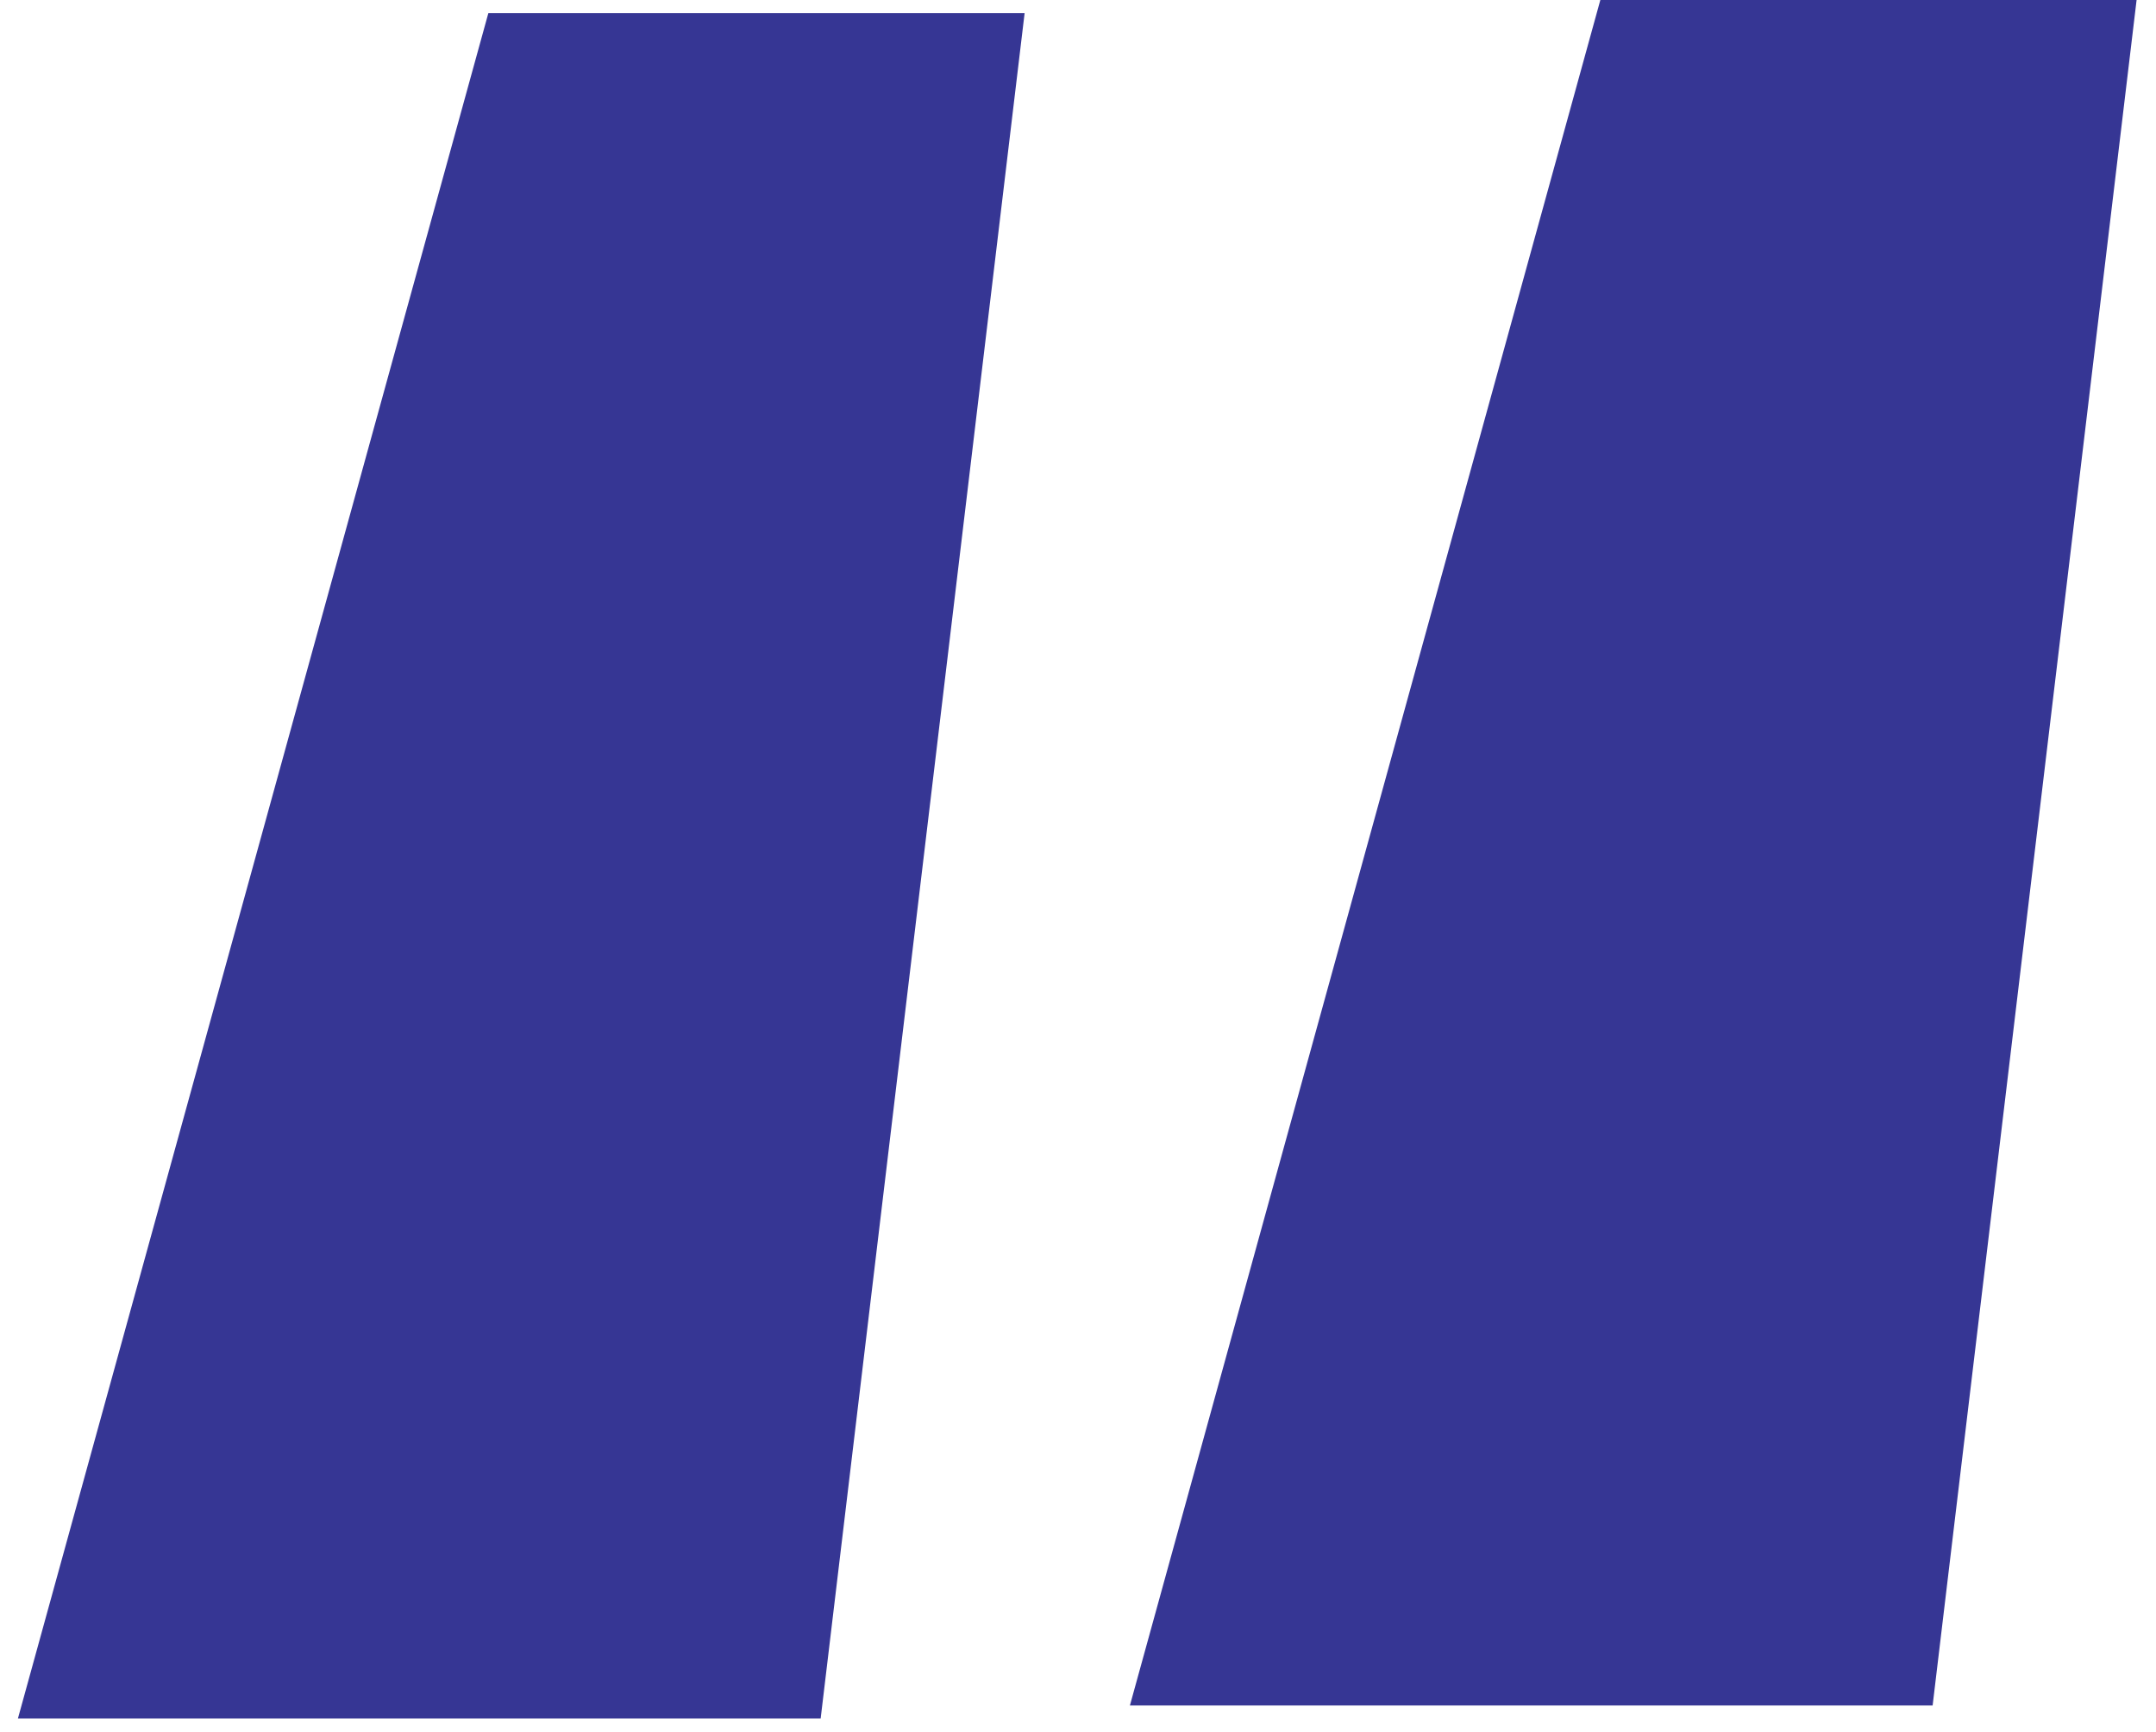
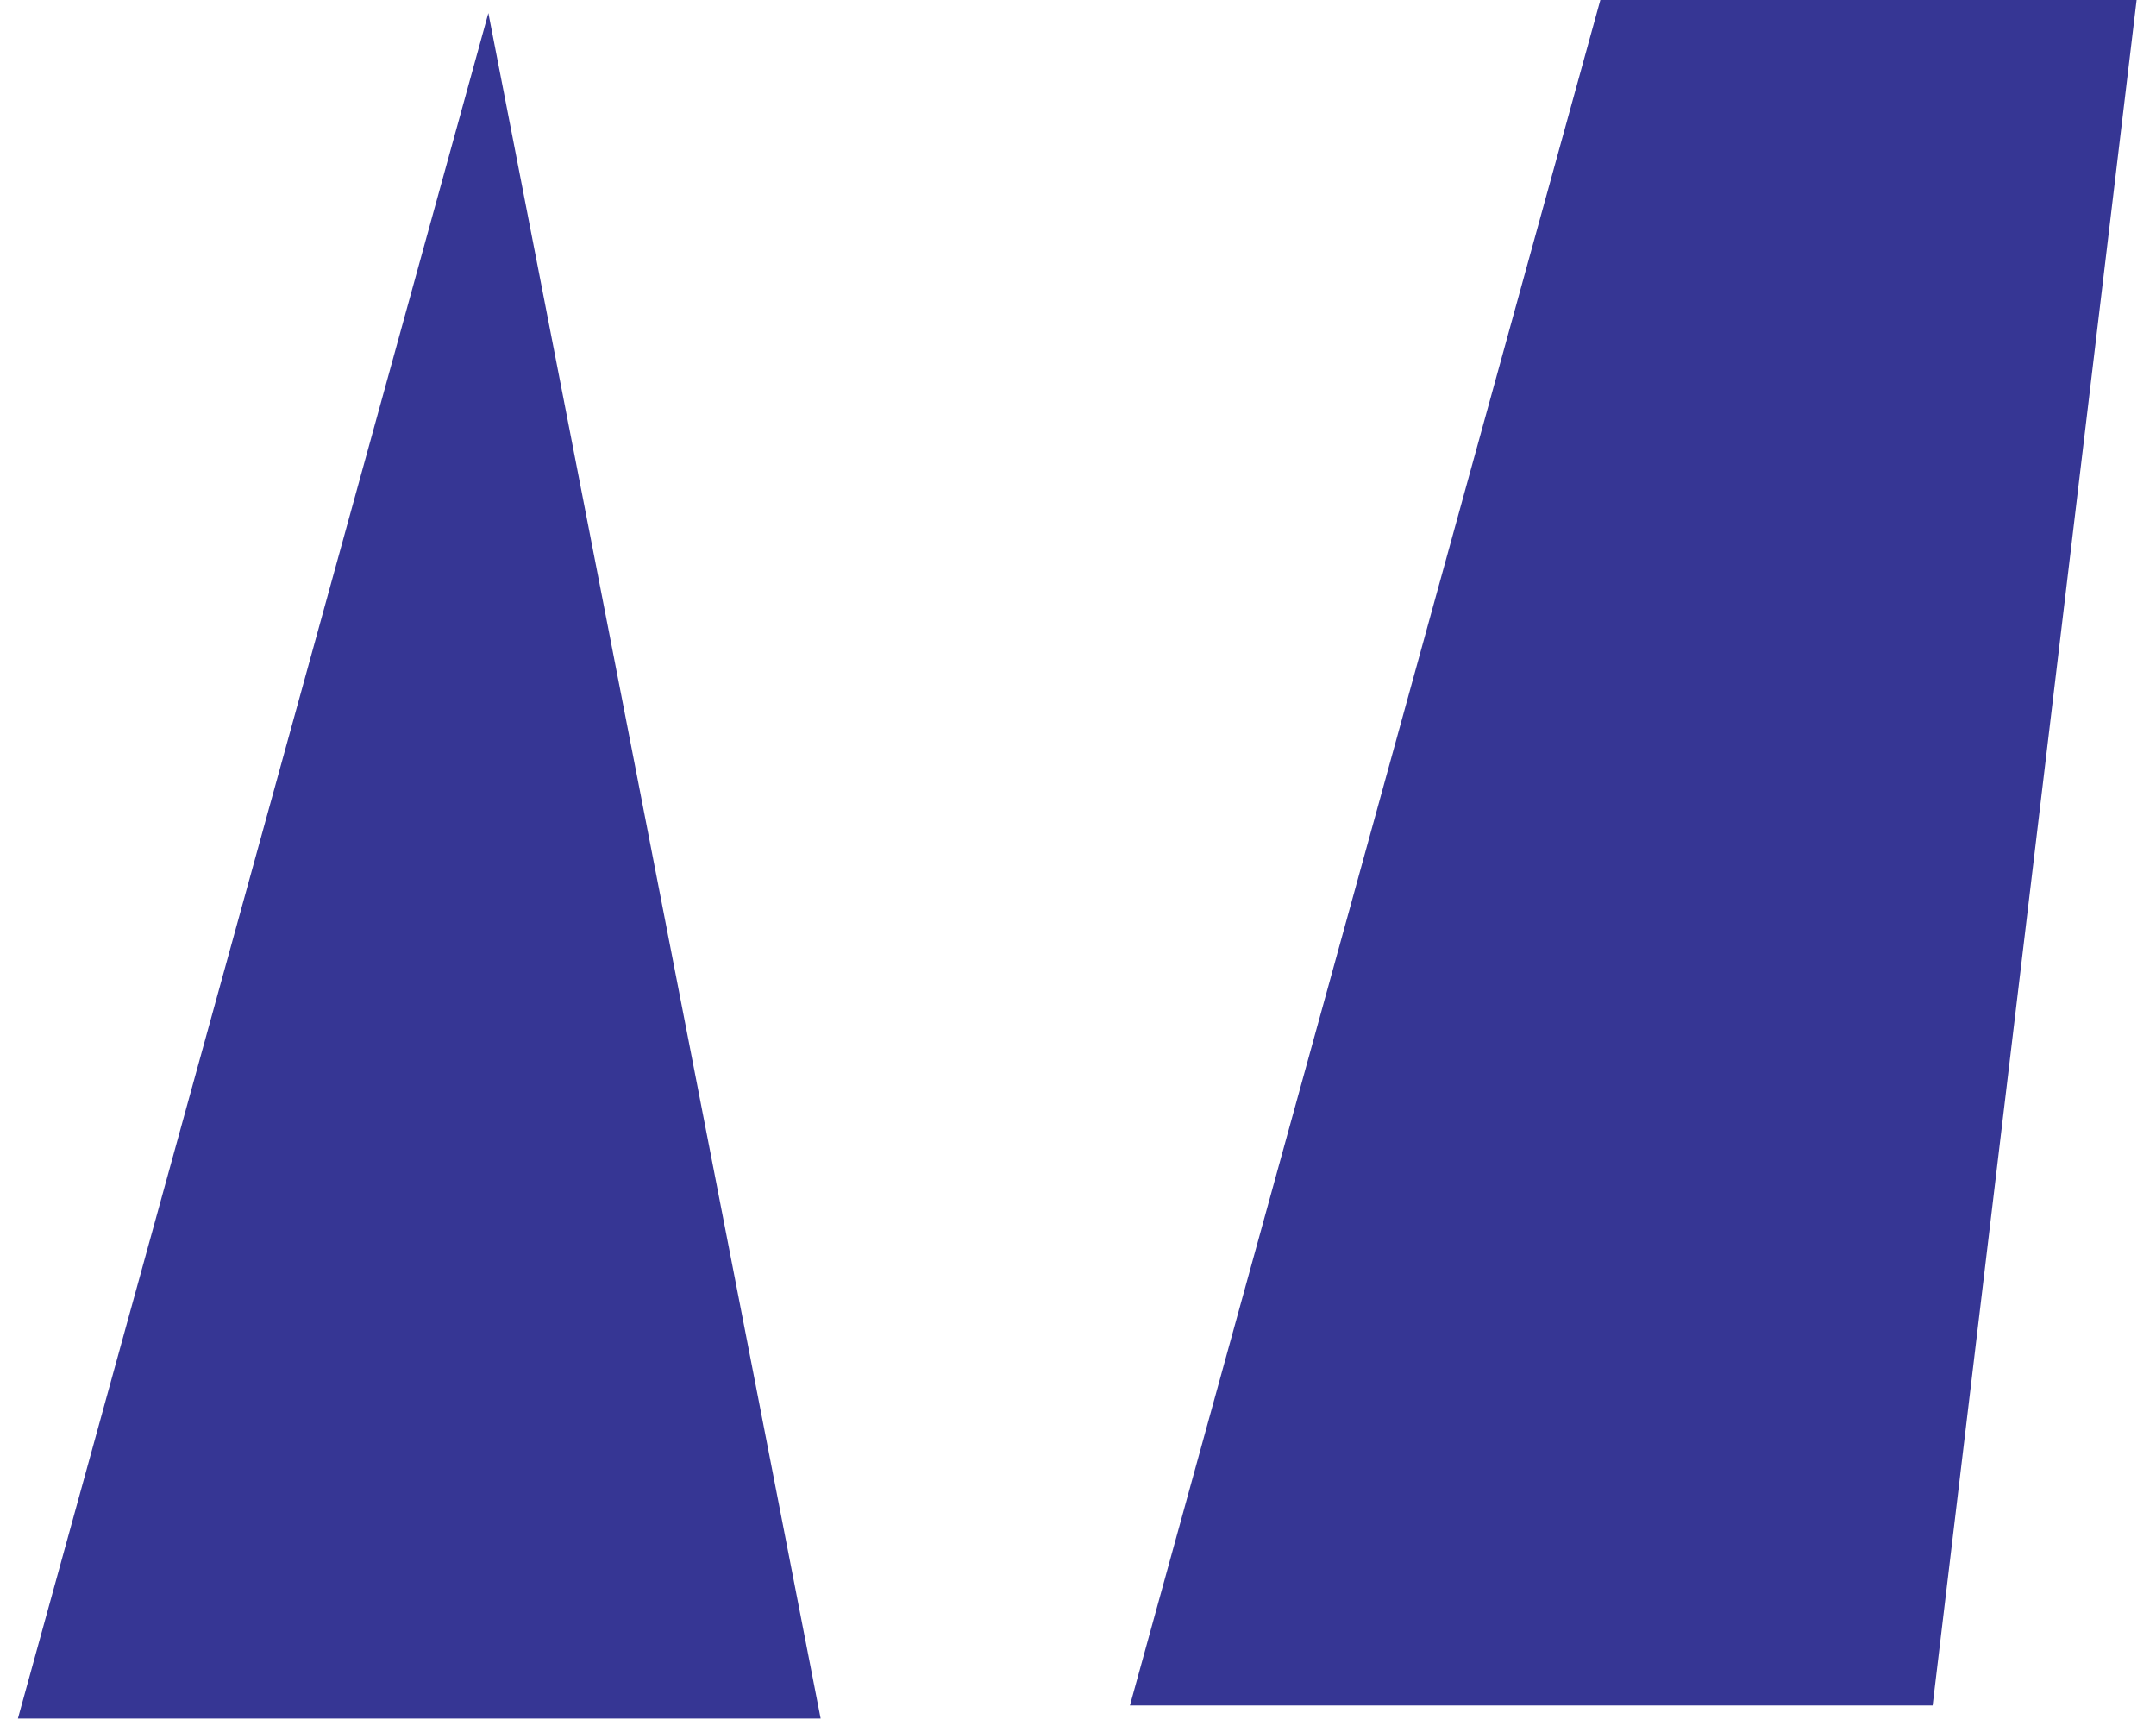
<svg xmlns="http://www.w3.org/2000/svg" width="66" height="53" viewBox="0 0 66 53" fill="none">
-   <path d="M0.548 52.6L14.95 0.4H31.366L25.122 52.6H0.548ZM34.589 52.2L48.99 0H65.406L59.162 52.2H34.589Z" fill="#363694" />
+   <path d="M0.548 52.6L14.95 0.4L25.122 52.6H0.548ZM34.589 52.2L48.99 0H65.406L59.162 52.2H34.589Z" fill="#363694" />
</svg>